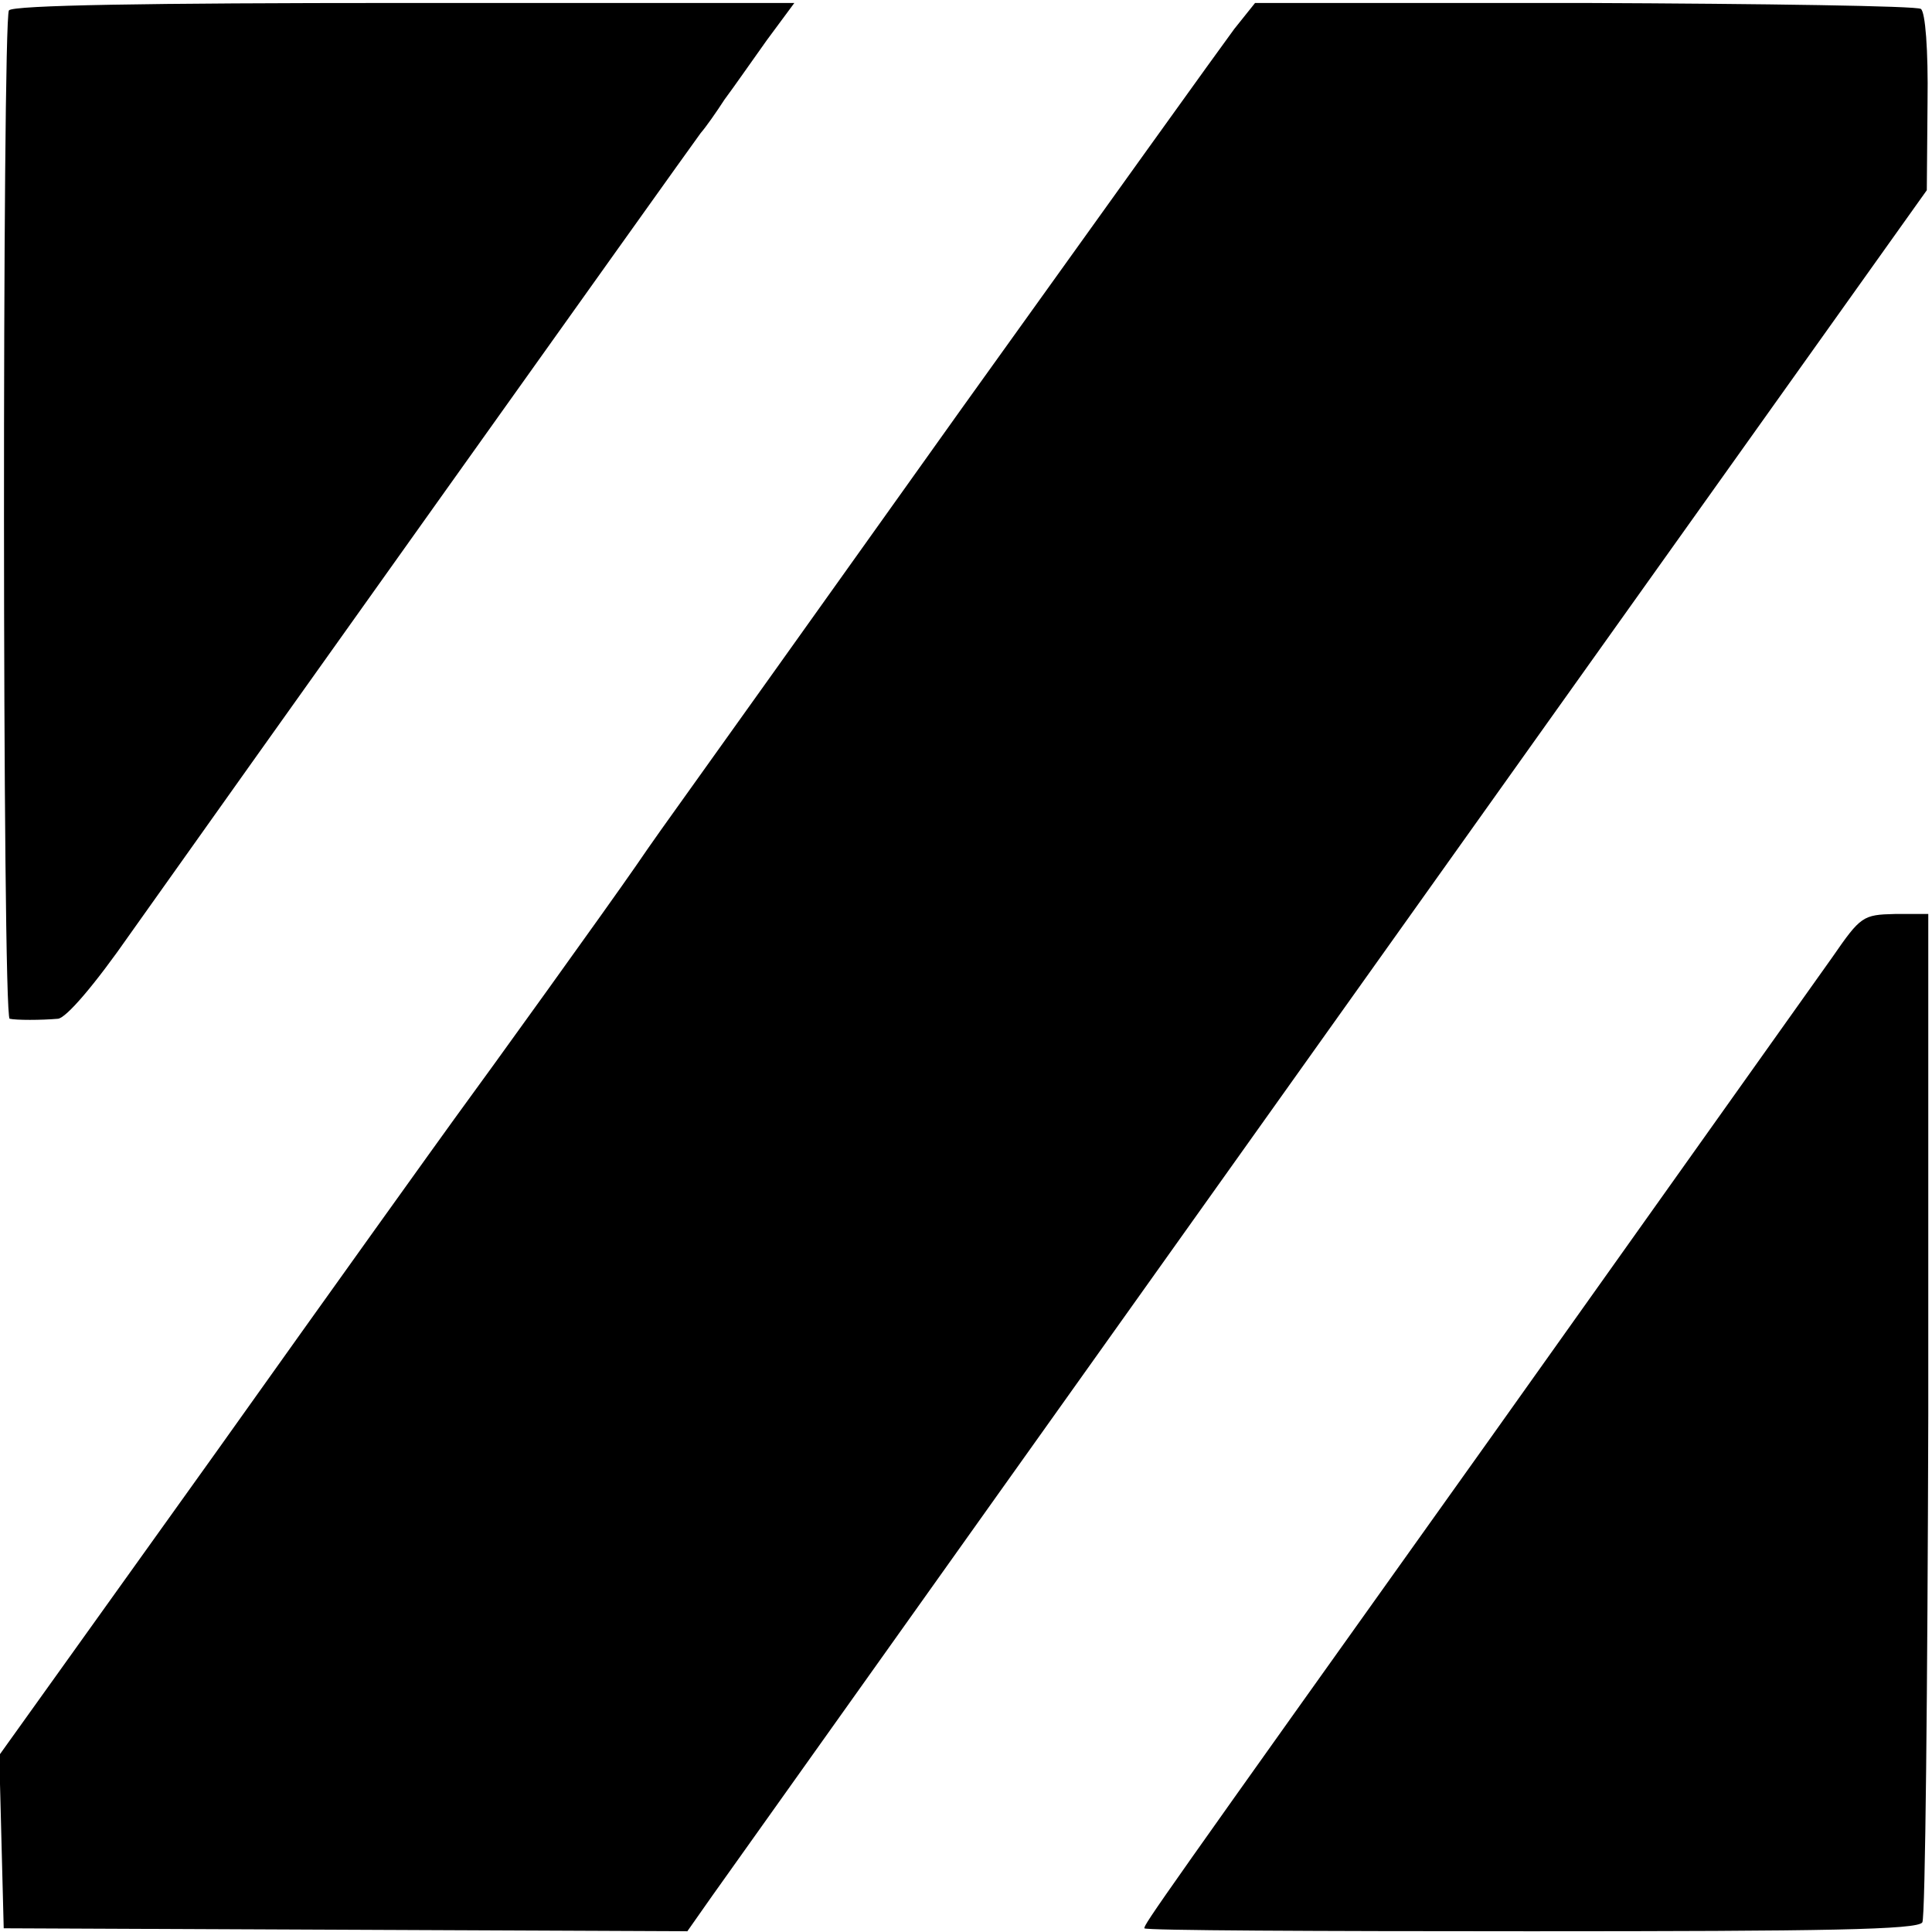
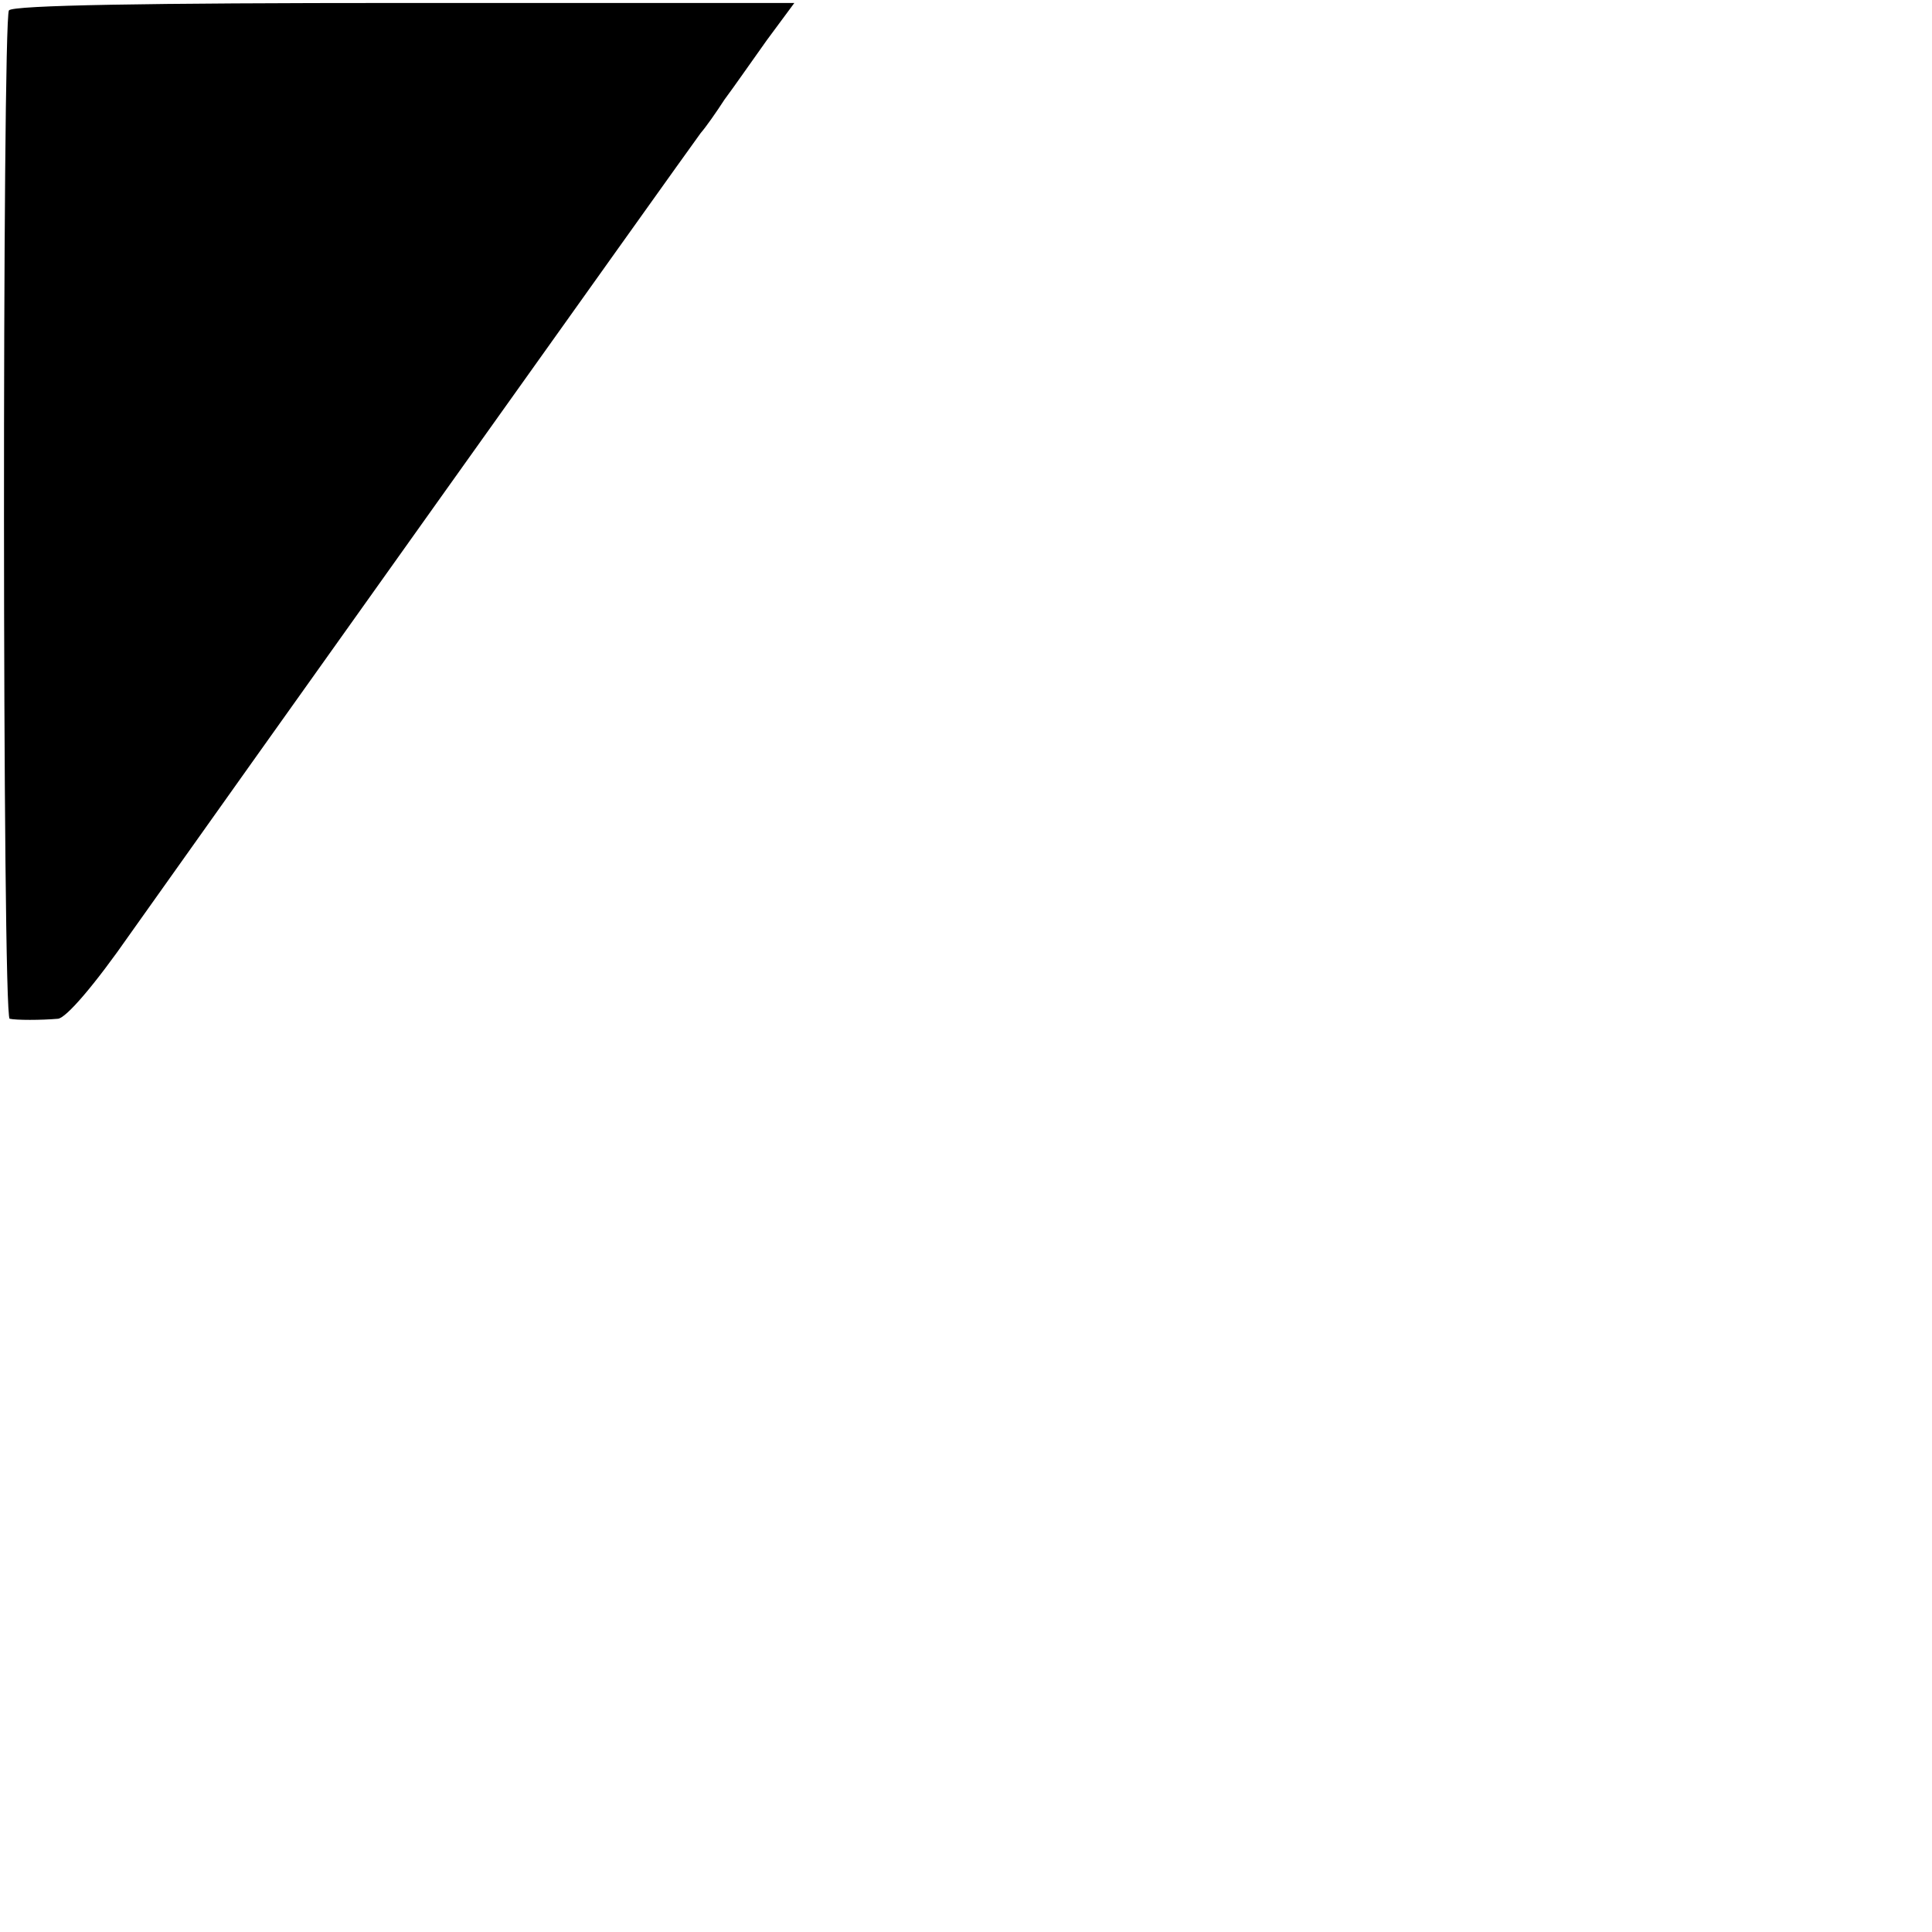
<svg xmlns="http://www.w3.org/2000/svg" version="1.0" width="260pt" height="260pt" viewBox="0 0 260 260" preserveAspectRatio="xMidYMid meet">
  <g transform="translate(0,260) scale(0.1,-0.1)" fill="#000000" stroke="none">
    <path d="M12 2586 c-9 -15 -9 -1356 1 -1357 9 -2 42 -2 65 0 11 1 49 45 97 114 109 154 753 1058 768 1078 7 8 21 28 32 45 12 16 37 52 57 80 l37 50 -525 0 c-347 0 -527 -3 -532 -10z" />
-     <path d="M1661 2561 c-15 -20 -180 -250 -367 -511 -186 -261 -353 -495 -371 -520 -18 -25 -48 -67 -67 -95 -38 -55 -197 -276 -244 -340 -16 -22 -161 -224 -321 -449 l-292 -408 3 -117 3 -116 460 -2 460 -2 33 47 c51 72 585 822 1137 1597 l498 699 1 119 c1 70 -3 121 -9 125 -5 4 -209 7 -453 8 l-443 0 -28 -35z" />
-     <path d="M2466 1312 c-22 -31 -229 -322 -460 -647 -450 -631 -466 -654 -466 -660 0 -3 234 -4 520 -4 397 0 521 2 527 12 4 6 7 315 8 684 l0 673 -45 0 c-43 -1 -46 -3 -84 -58z" />
  </g>
</svg>